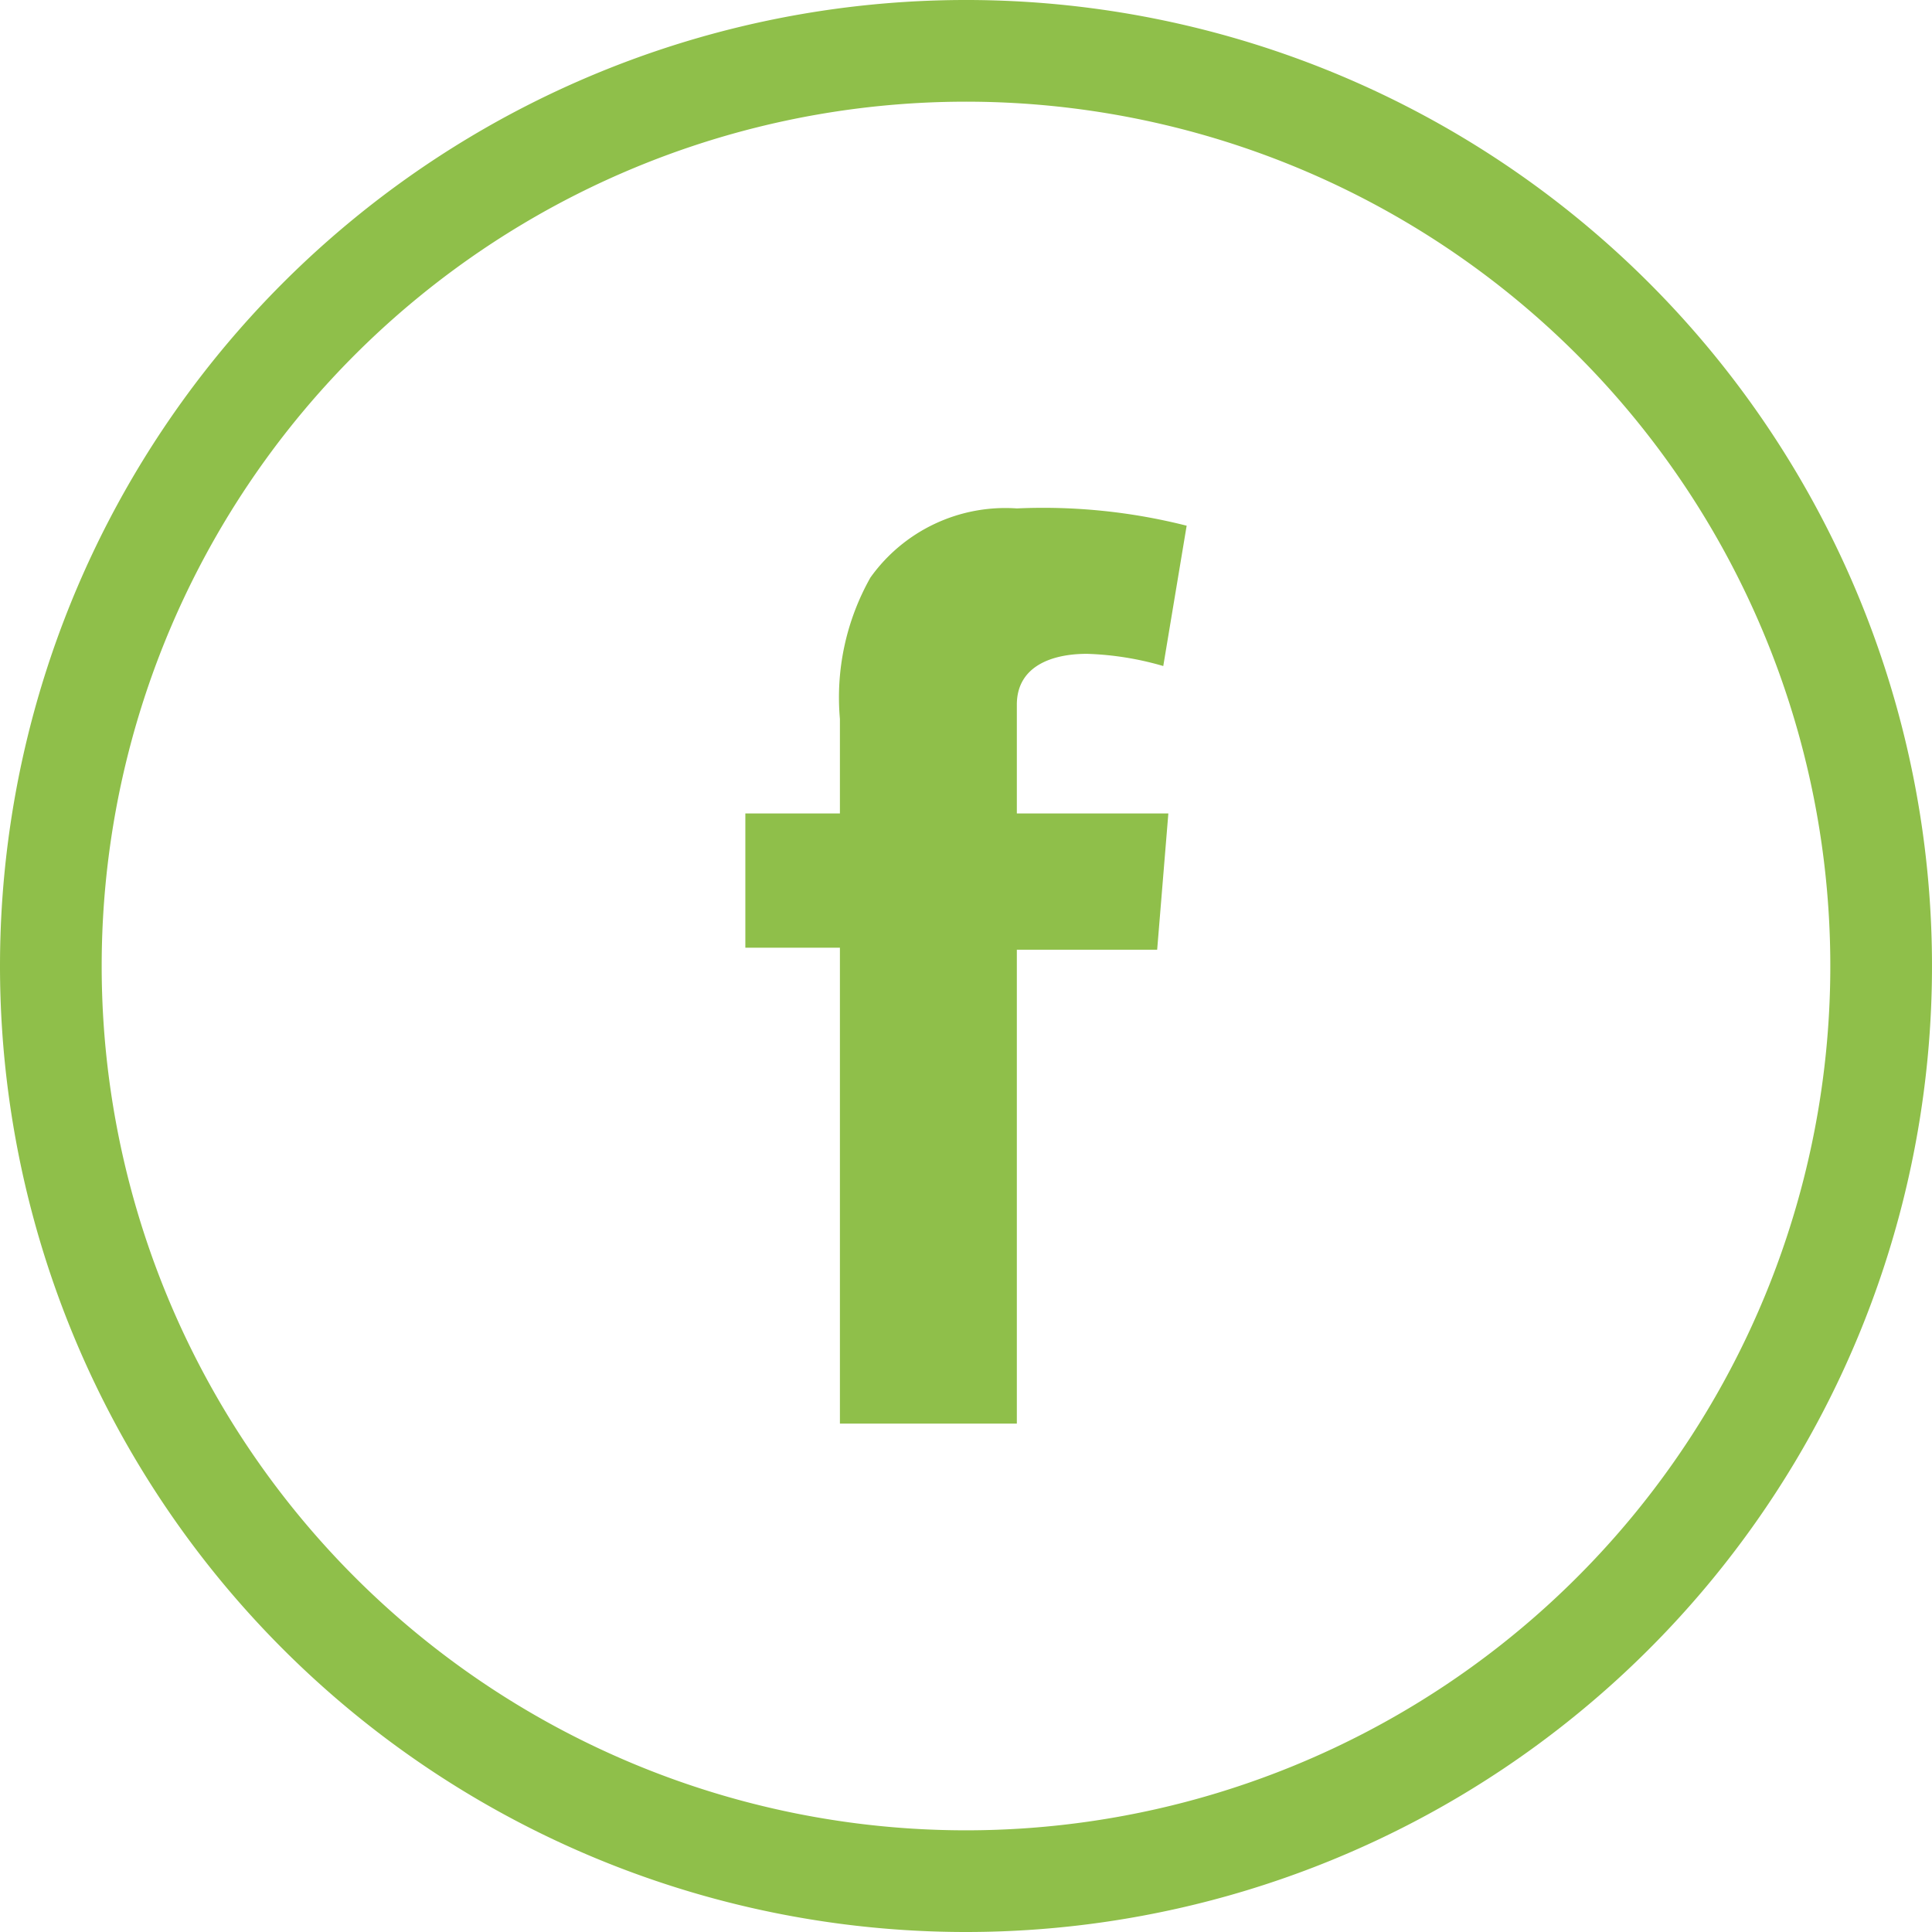
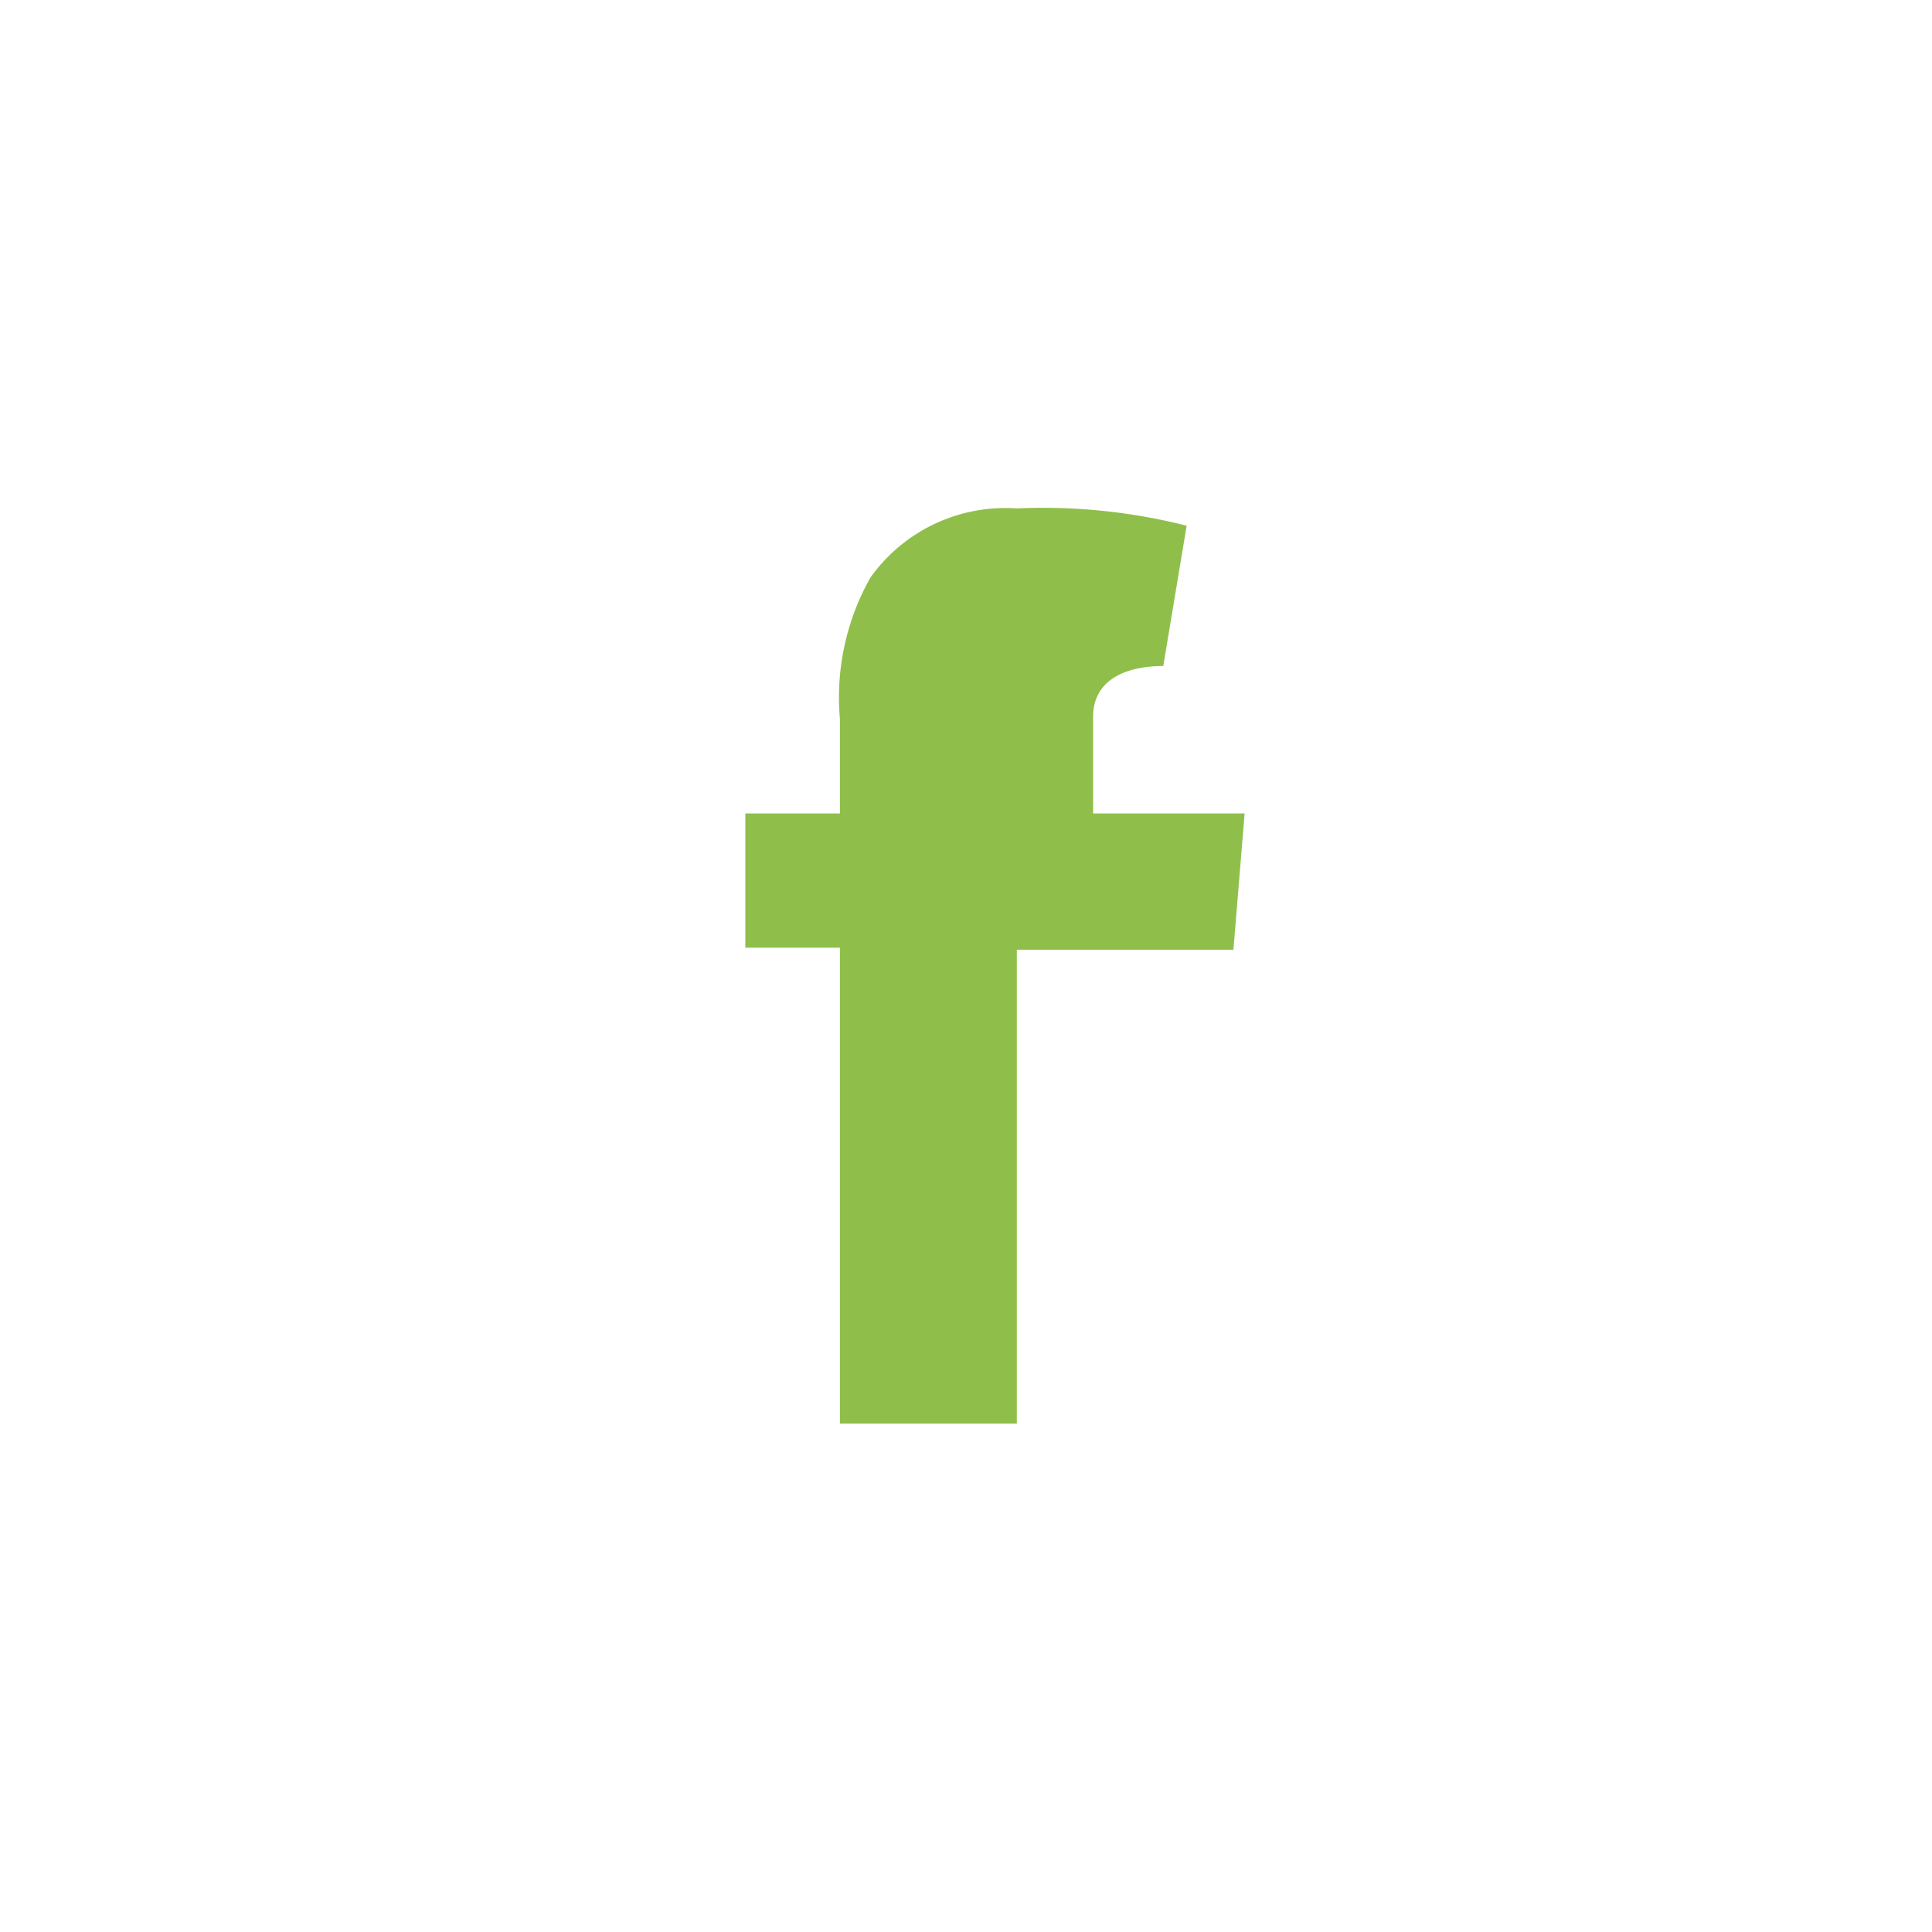
<svg xmlns="http://www.w3.org/2000/svg" viewBox="0 0 19 19">
  <defs>
    <style>.cls-1{fill:none;stroke:#8fbf4a;stroke-linejoin:round;}.cls-2{fill:#8fbf4a;}</style>
  </defs>
  <title>icon_fb</title>
  <g id="レイヤー_2" data-name="レイヤー 2">
    <g id="Text">
-       <path class="cls-1" d="M9.5,18.5a9,9,0,1,0-9-9,9,9,0,0,0,9,9" />
-       <path class="cls-2" d="M7.33,8h.93V7.07a2.4,2.4,0,0,1,.3-1.39A1.63,1.63,0,0,1,10,5a5.74,5.74,0,0,1,1.67.17l-.23,1.38a3,3,0,0,0-.75-.12c-.36,0-.69.13-.69.5V8h1.49l-.11,1.34H10V14H8.26V9.32H7.33Z" />
+       <path class="cls-2" d="M7.33,8h.93V7.07a2.4,2.4,0,0,1,.3-1.39A1.63,1.63,0,0,1,10,5a5.74,5.74,0,0,1,1.67.17l-.23,1.38c-.36,0-.69.13-.69.5V8h1.49l-.11,1.34H10V14H8.26V9.32H7.33Z" />
    </g>
  </g>
</svg>